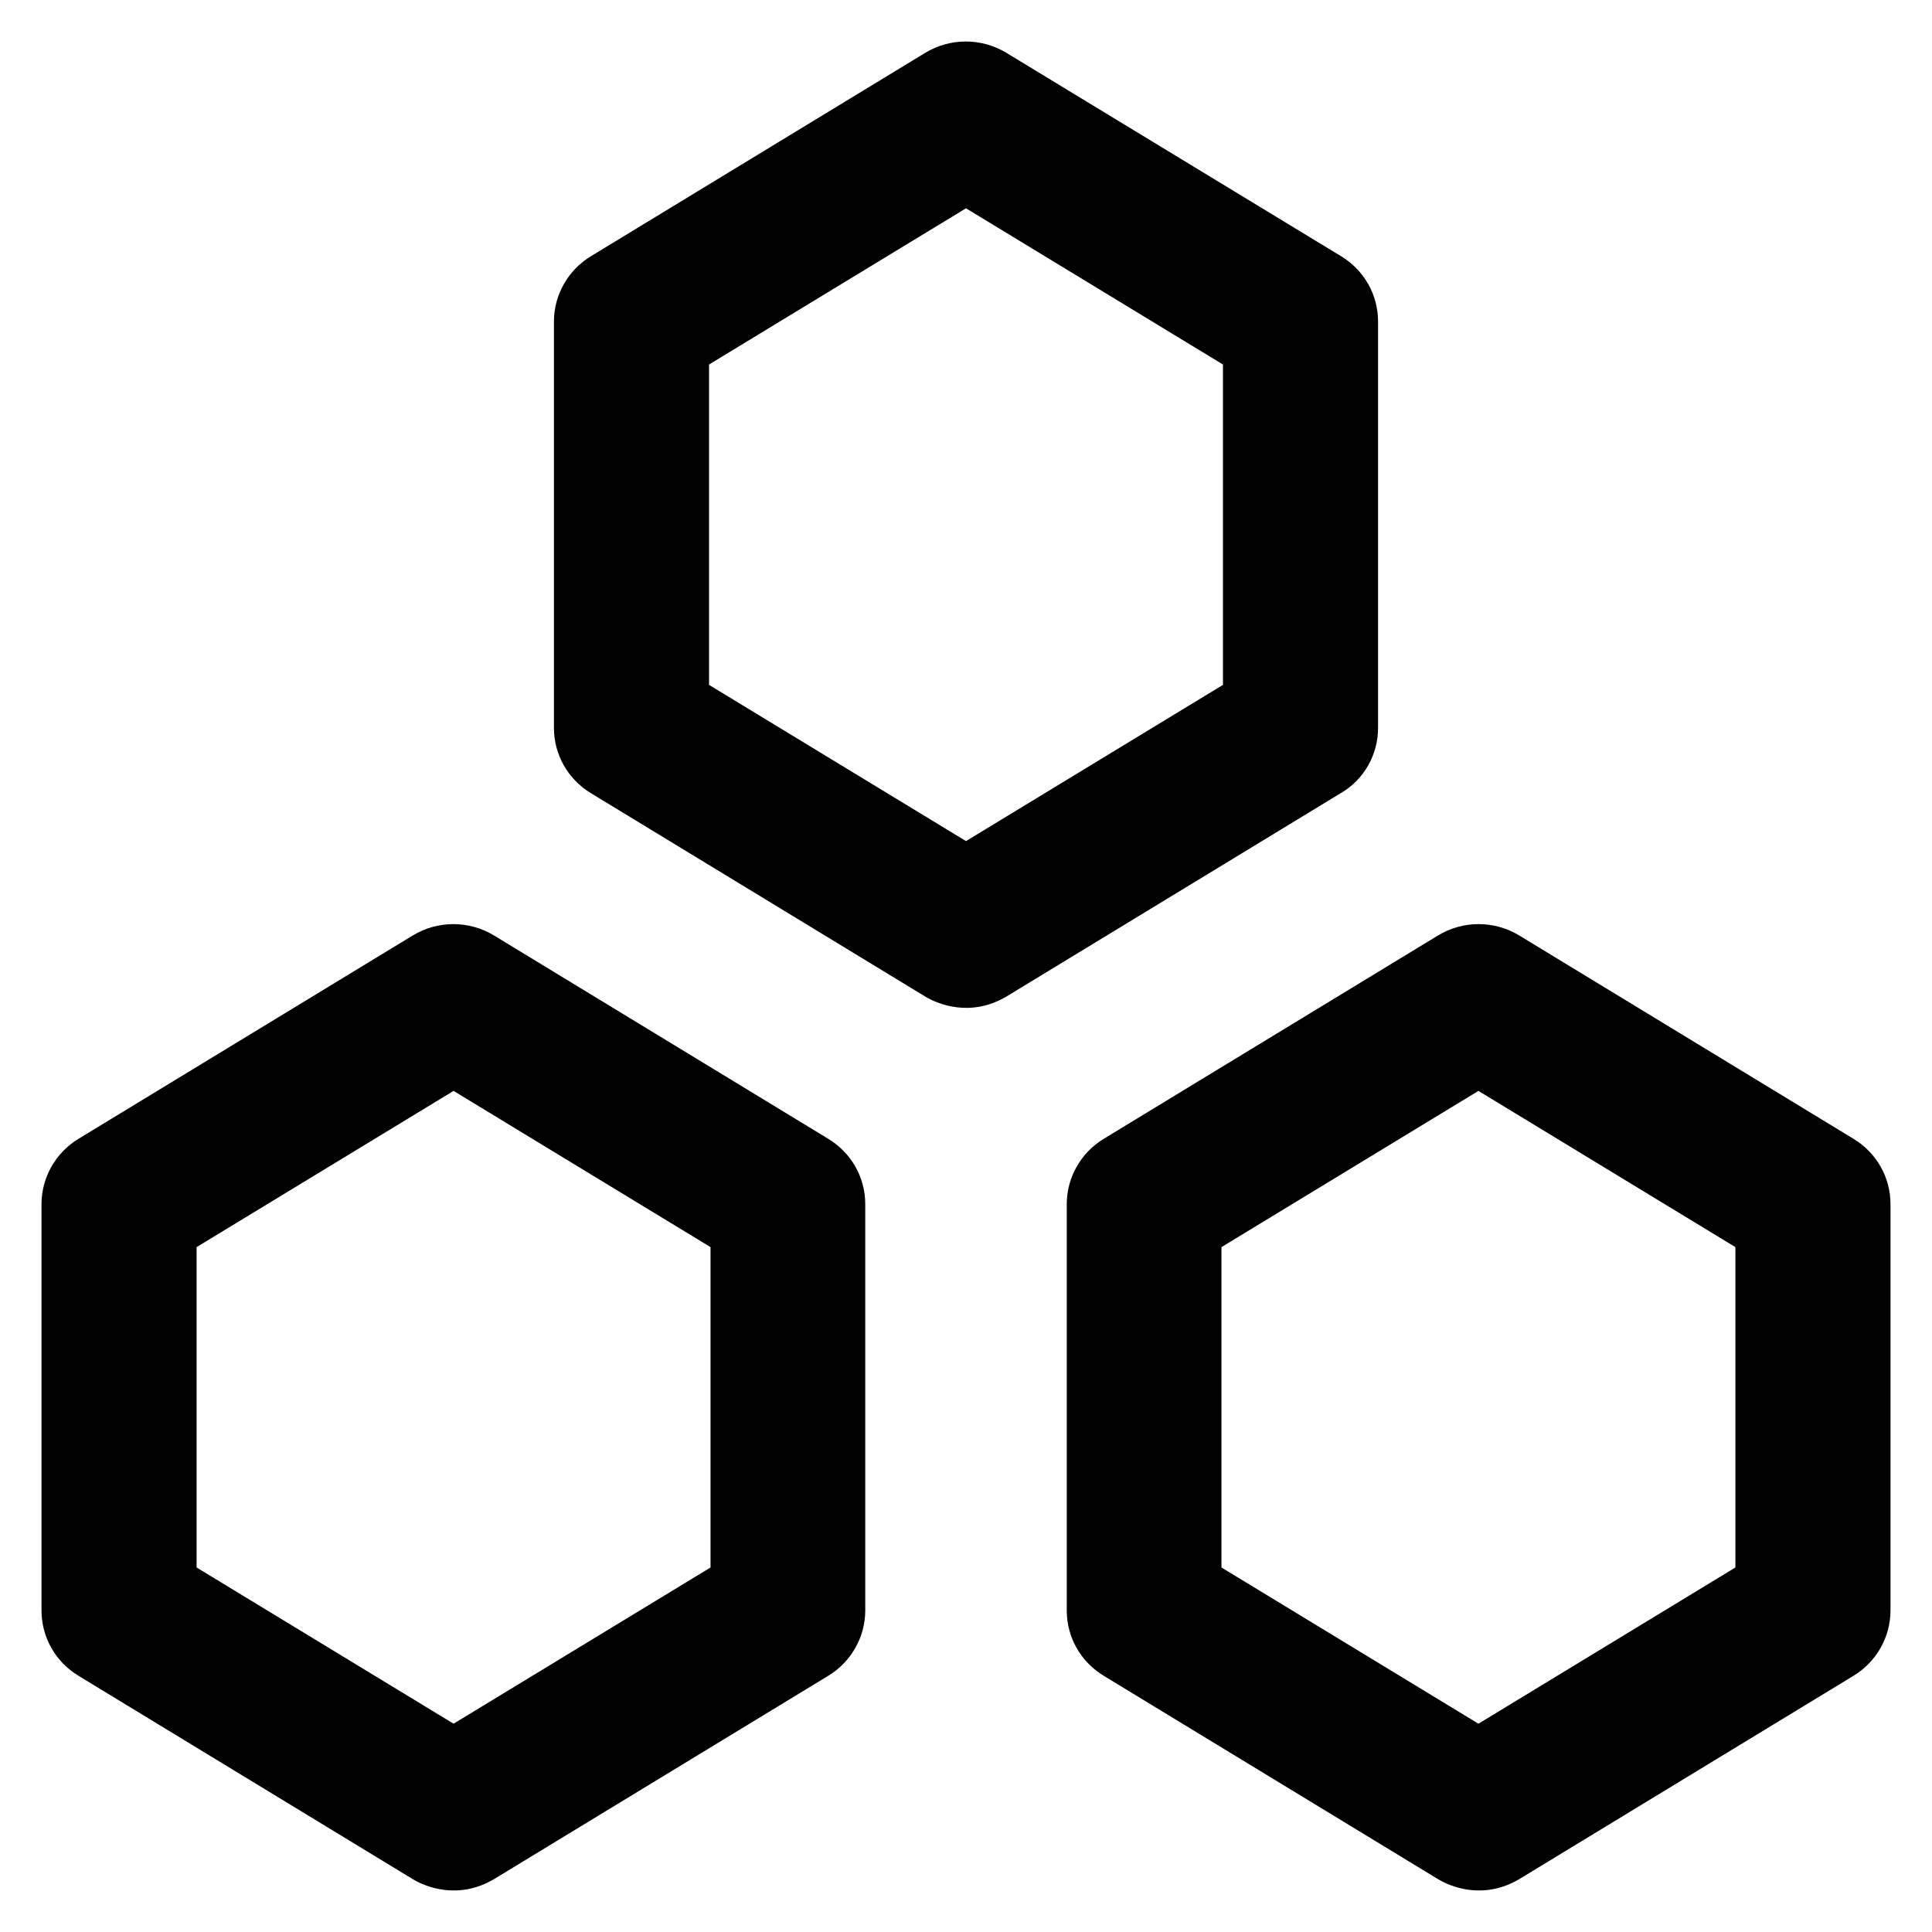
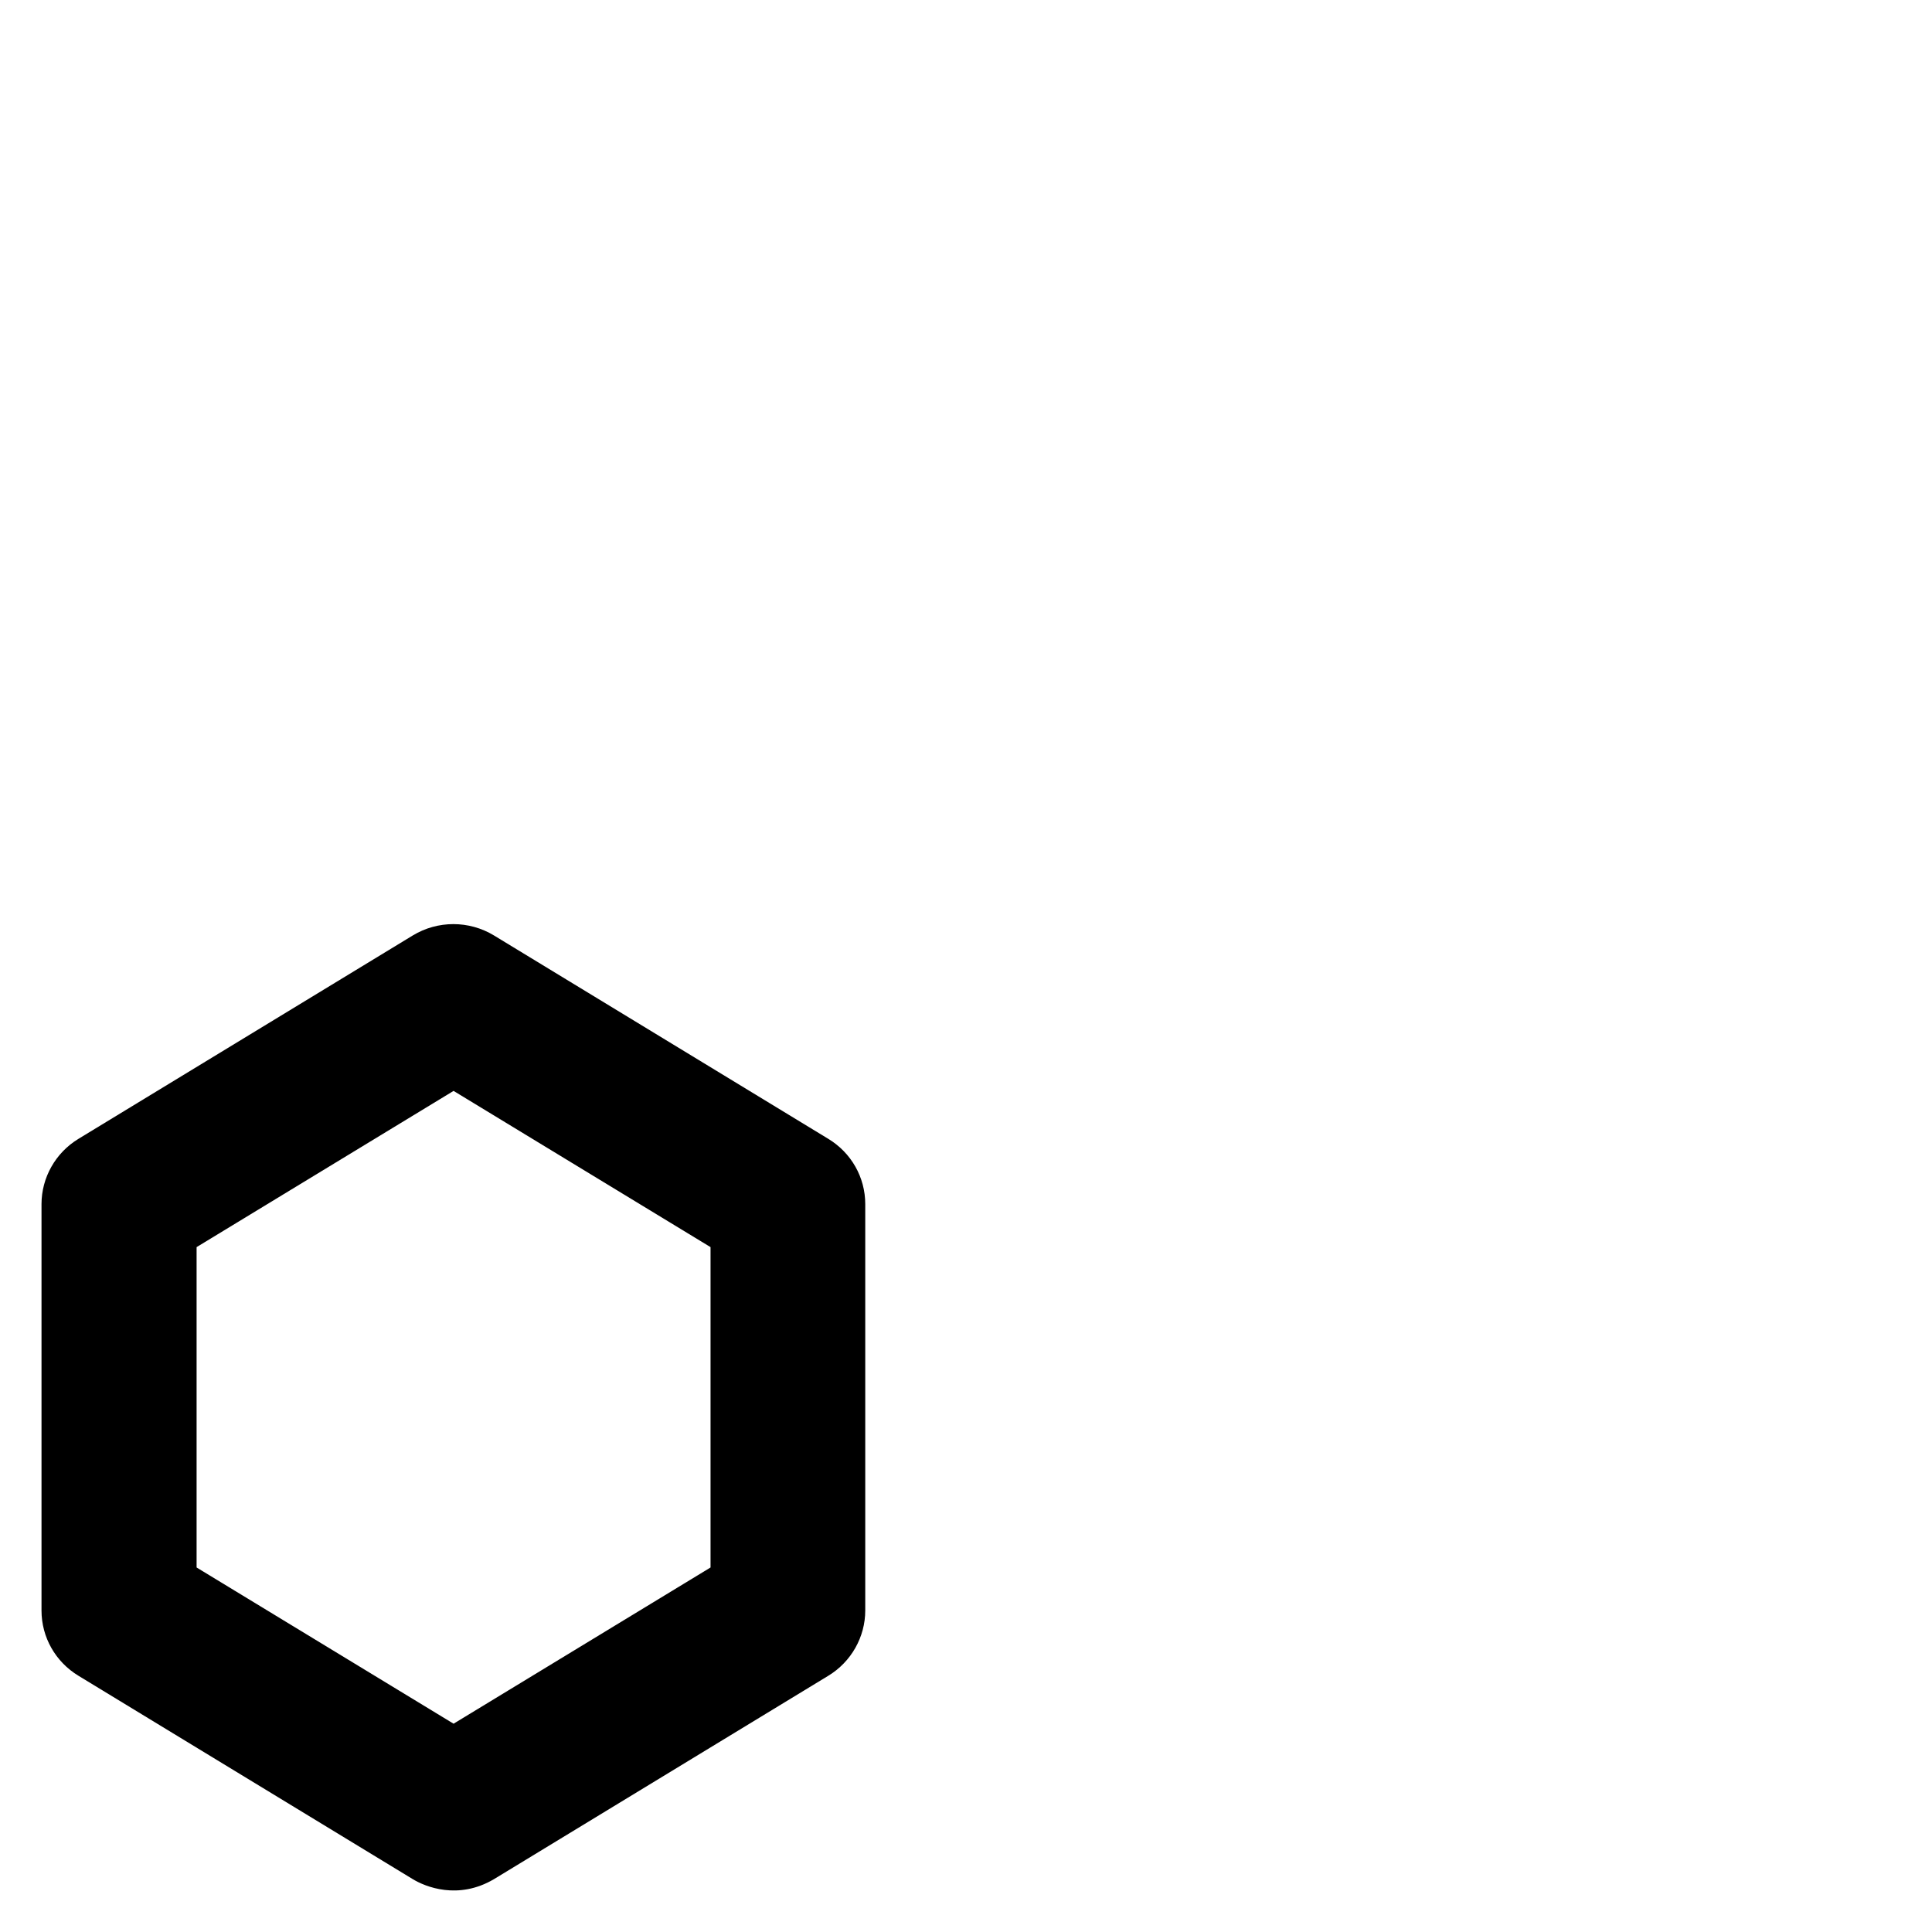
<svg xmlns="http://www.w3.org/2000/svg" fill="#000000" height="800px" width="800px" version="1.1" viewBox="0 0 512 512" enable-background="new 0 0 512 512">
  <g>
    <g>
-       <path d="m491.2,301.8l-88.6-53.9c-6.6-4-14.9-4-21.5,0l-88.6,53.9c-6.1,3.7-9.8,10.3-9.8,17.3v107.7c0,7.1 3.7,13.6 9.8,17.3l88.6,53.9c3.3,2 12,5.6 21.5,0l88.6-53.9c6.1-3.7 9.8-10.3 9.8-17.3v-107.7c-5.68434e-14-7.1-3.7-13.6-9.8-17.3zm-31.3,113.6l-68.1,41.4-68.1-41.4v-84.9l68.1-41.4 68.1,41.4v84.9z" />
      <path d="m219.5,301.8l-88.6-53.9c-6.6-4-14.9-4-21.5,0l-88.6,53.9c-6.1,3.7-9.8,10.3-9.8,17.3v107.7c0,7.1 3.7,13.6 9.8,17.3l88.6,53.9c3.3,2 12,5.6 21.5,0l88.6-53.9c6.1-3.7 9.8-10.3 9.8-17.3v-107.7c0-7.1-3.7-13.6-9.8-17.3zm-31.2,113.6l-68.1,41.4-68.1-41.4v-84.9l68.1-41.4 68.1,41.4v84.9z" />
-       <path d="m365.2,192.9v-107.7c0-7.1-3.7-13.6-9.8-17.3l-88.7-53.9c-6.6-4-14.9-4-21.5,0l-88.6,53.9c-6.1,3.7-9.8,10.3-9.8,17.3v107.7c0,7.1 3.7,13.6 9.8,17.3l88.6,53.9c3.3,2 12,5.6 21.5,0l88.6-53.9c6.2-3.6 9.9-10.2 9.9-17.3zm-41.1-11.4l-68.1,41.4-68.1-41.4v-84.9l68.1-41.4 68.1,41.4v84.9z" />
    </g>
  </g>
</svg>